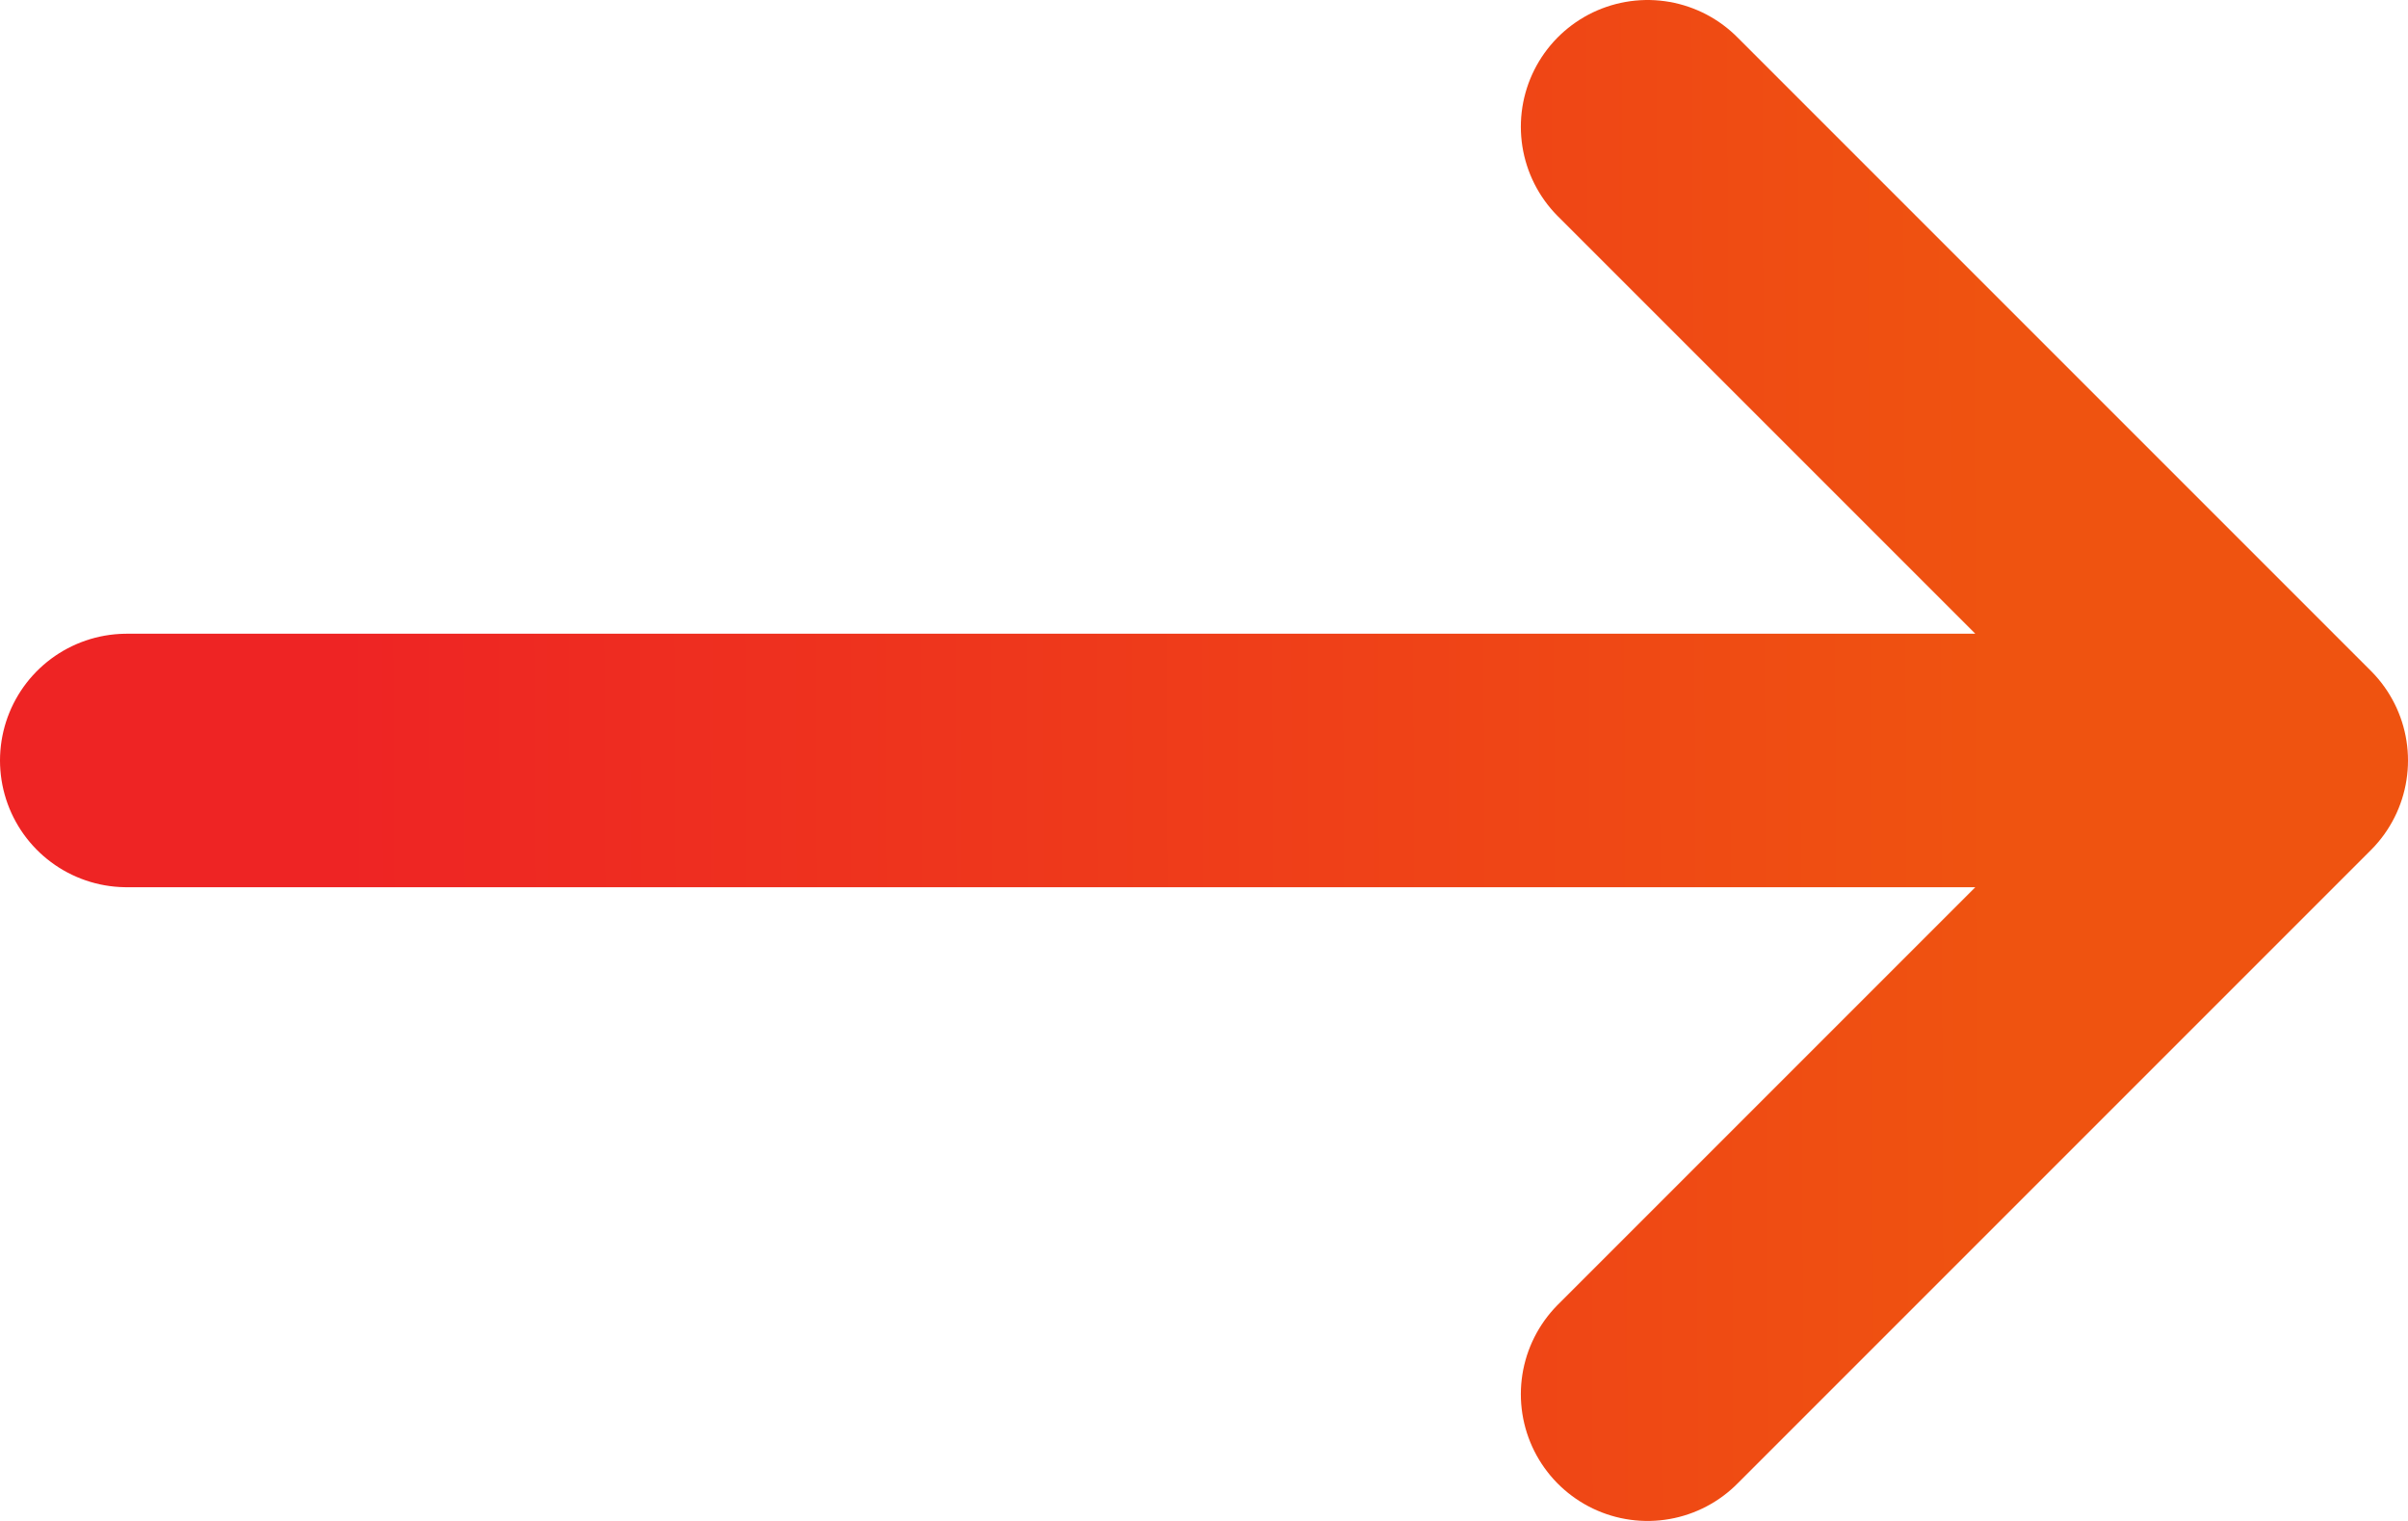
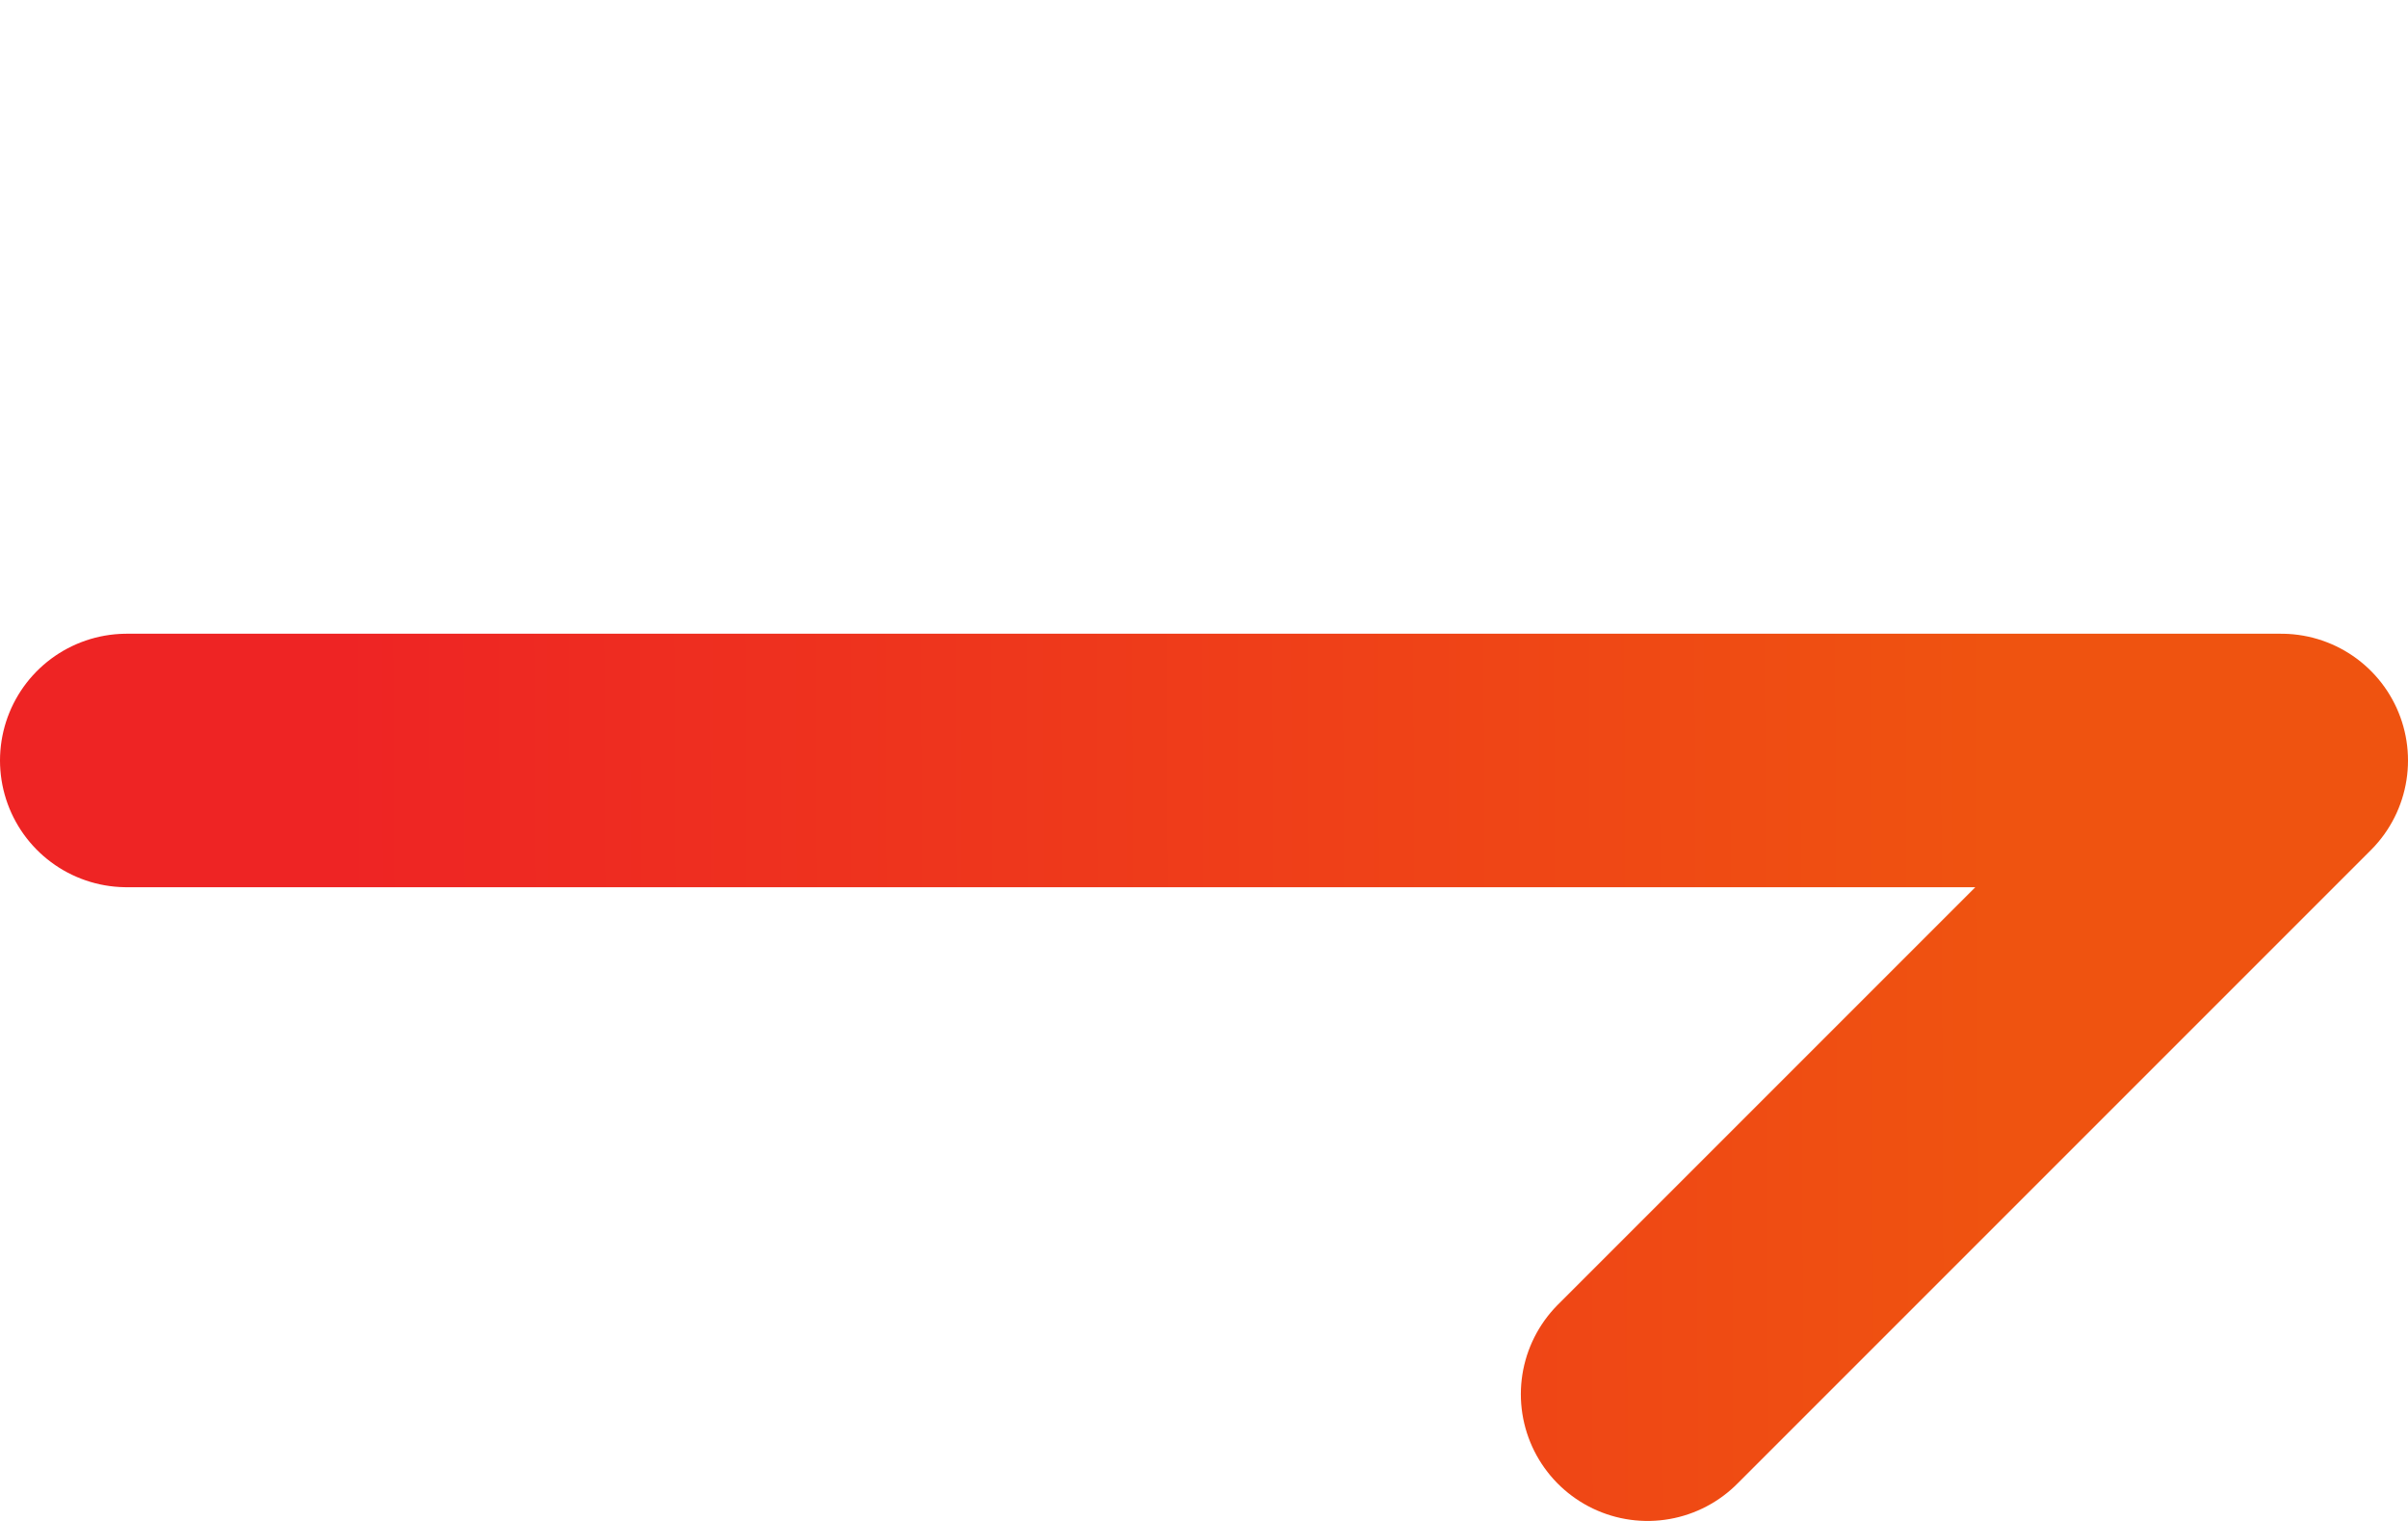
<svg xmlns="http://www.w3.org/2000/svg" width="19" height="12" viewBox="0 0 19 12" fill="none">
-   <path d="M1 6L18 6M18 6L13 1M18 6L13 11" stroke="url(#paint0_linear)" stroke-width="2" stroke-linecap="round" stroke-linejoin="round" />
+   <path d="M1 6L18 6M18 6M18 6L13 11" stroke="url(#paint0_linear)" stroke-width="2" stroke-linecap="round" stroke-linejoin="round" />
  <defs>
    <linearGradient id="paint0_linear" x1="2.666" y1="-0.163" x2="15.704" y2="-0.22" gradientUnits="userSpaceOnUse">
      <stop stop-color="#EE2424" />
      <stop offset="1" stop-color="#EF5310" />
    </linearGradient>
  </defs>
</svg>